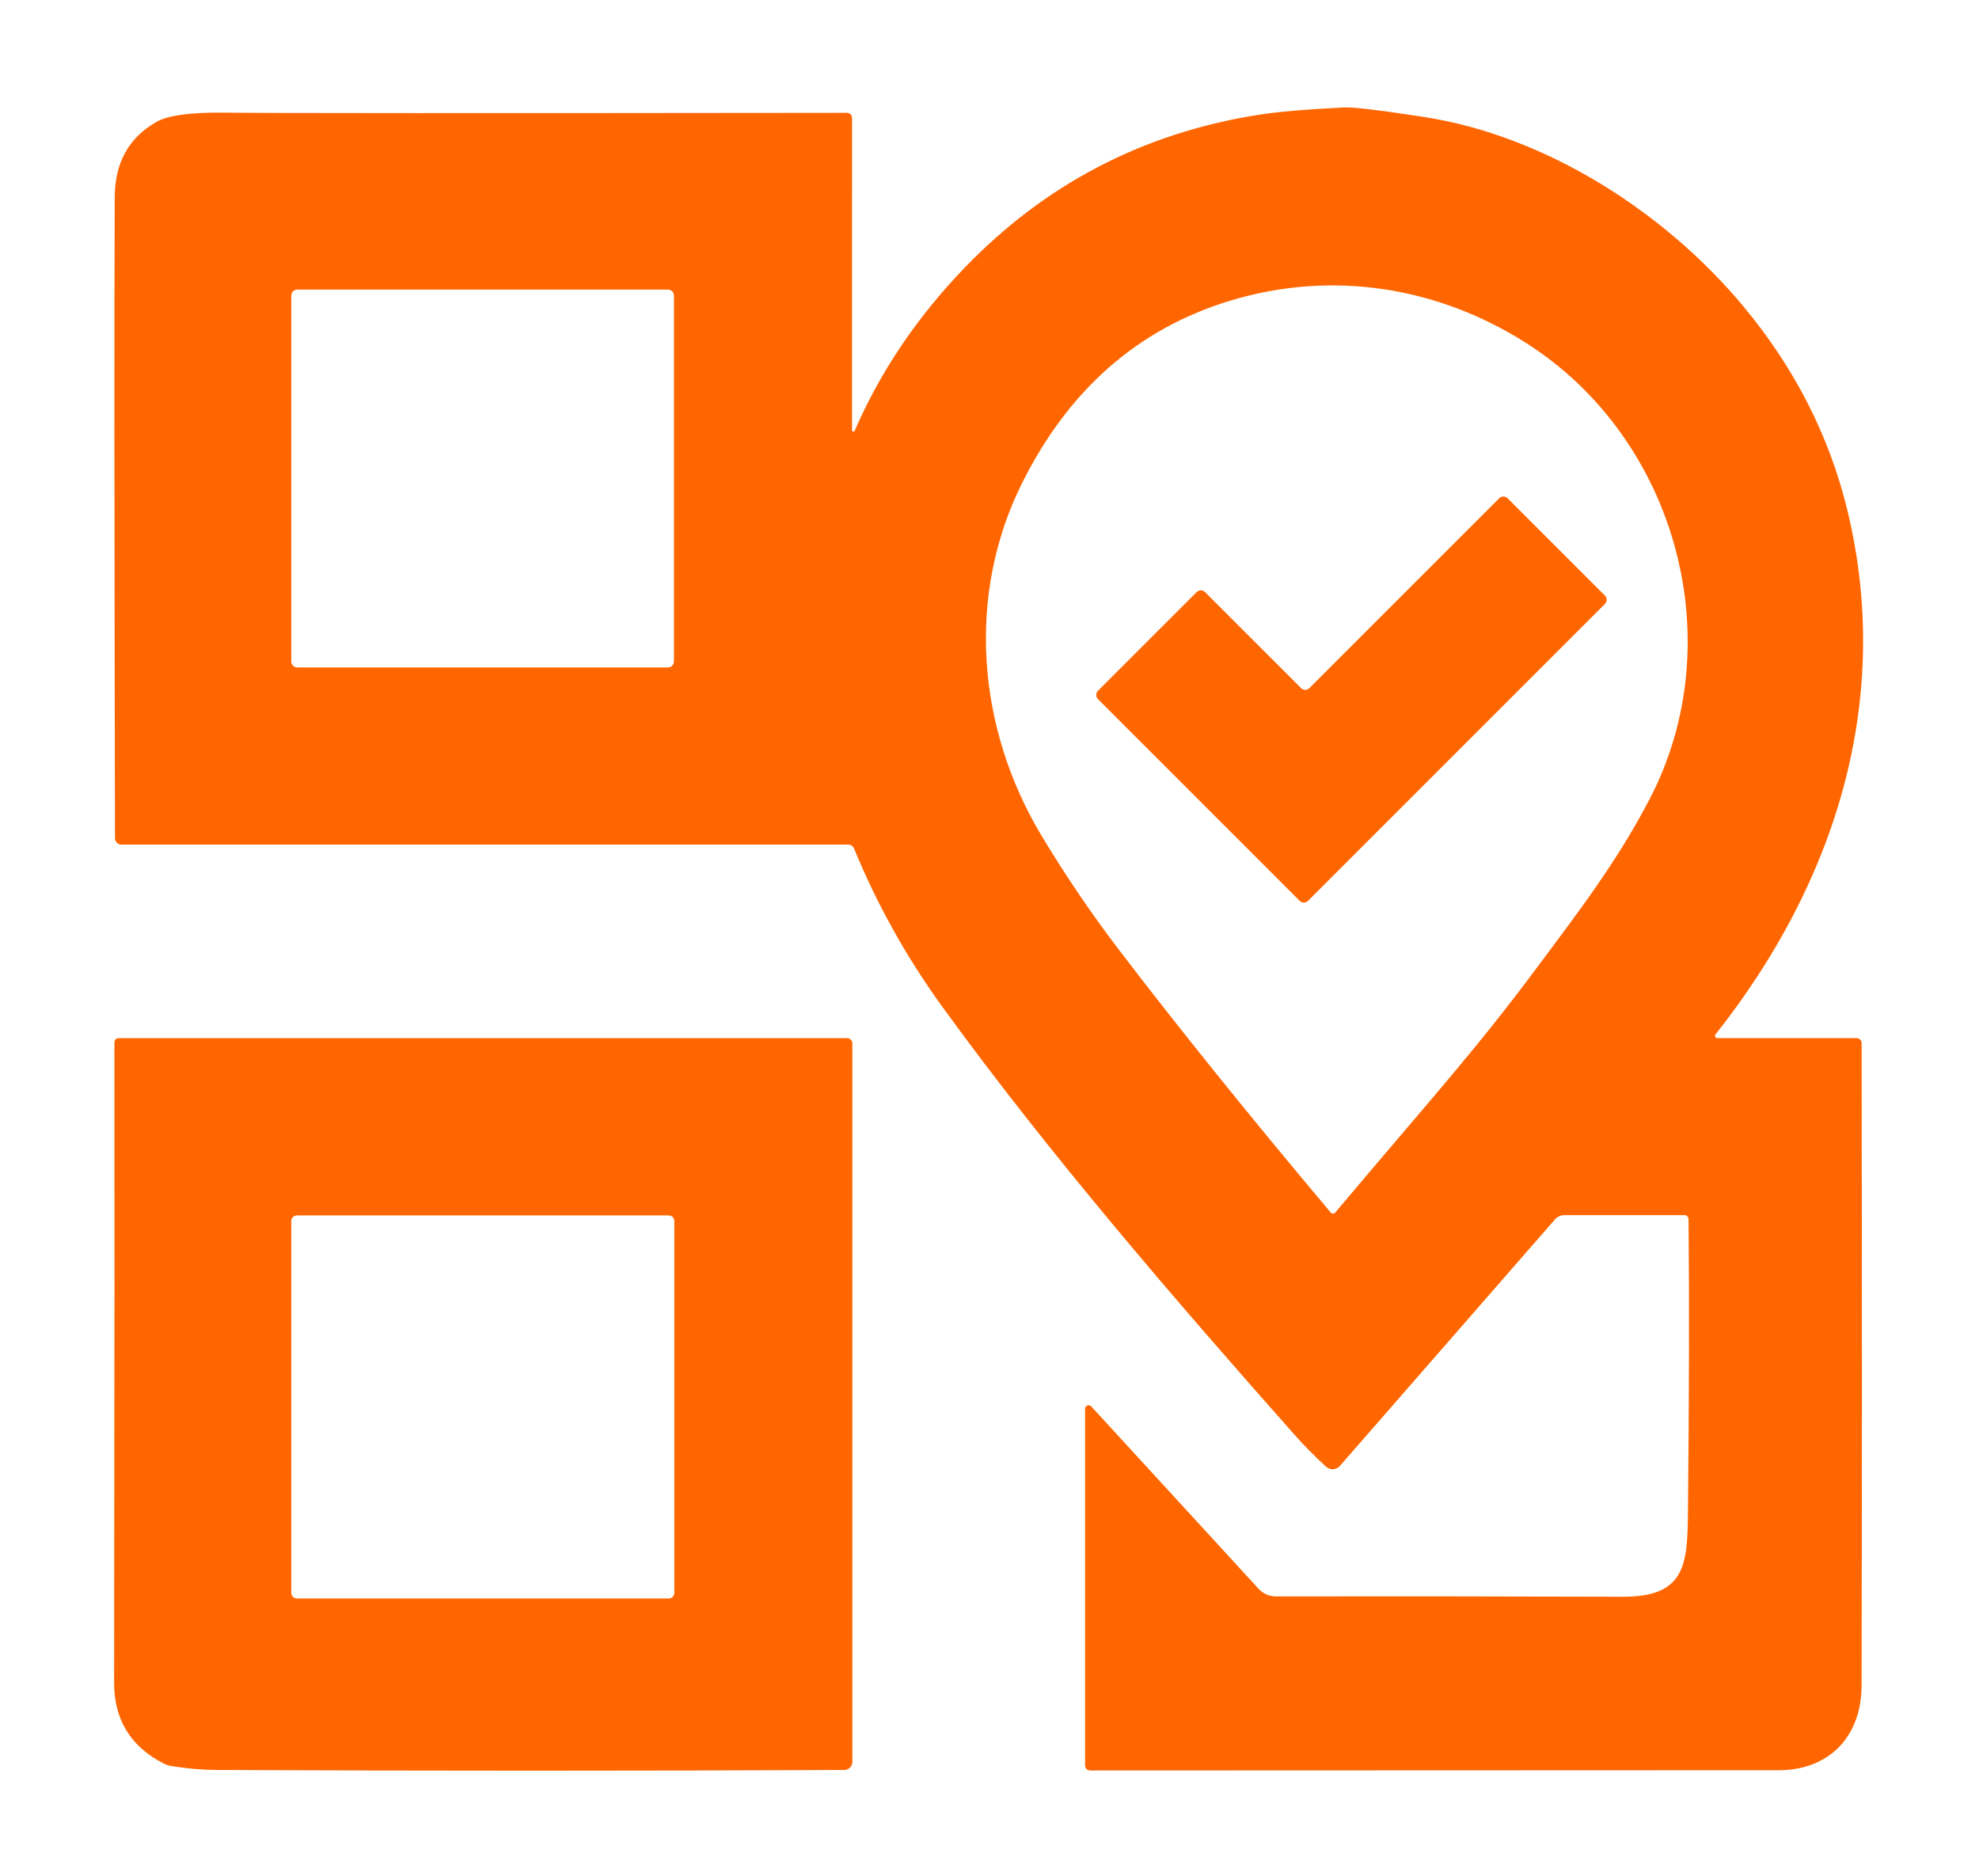
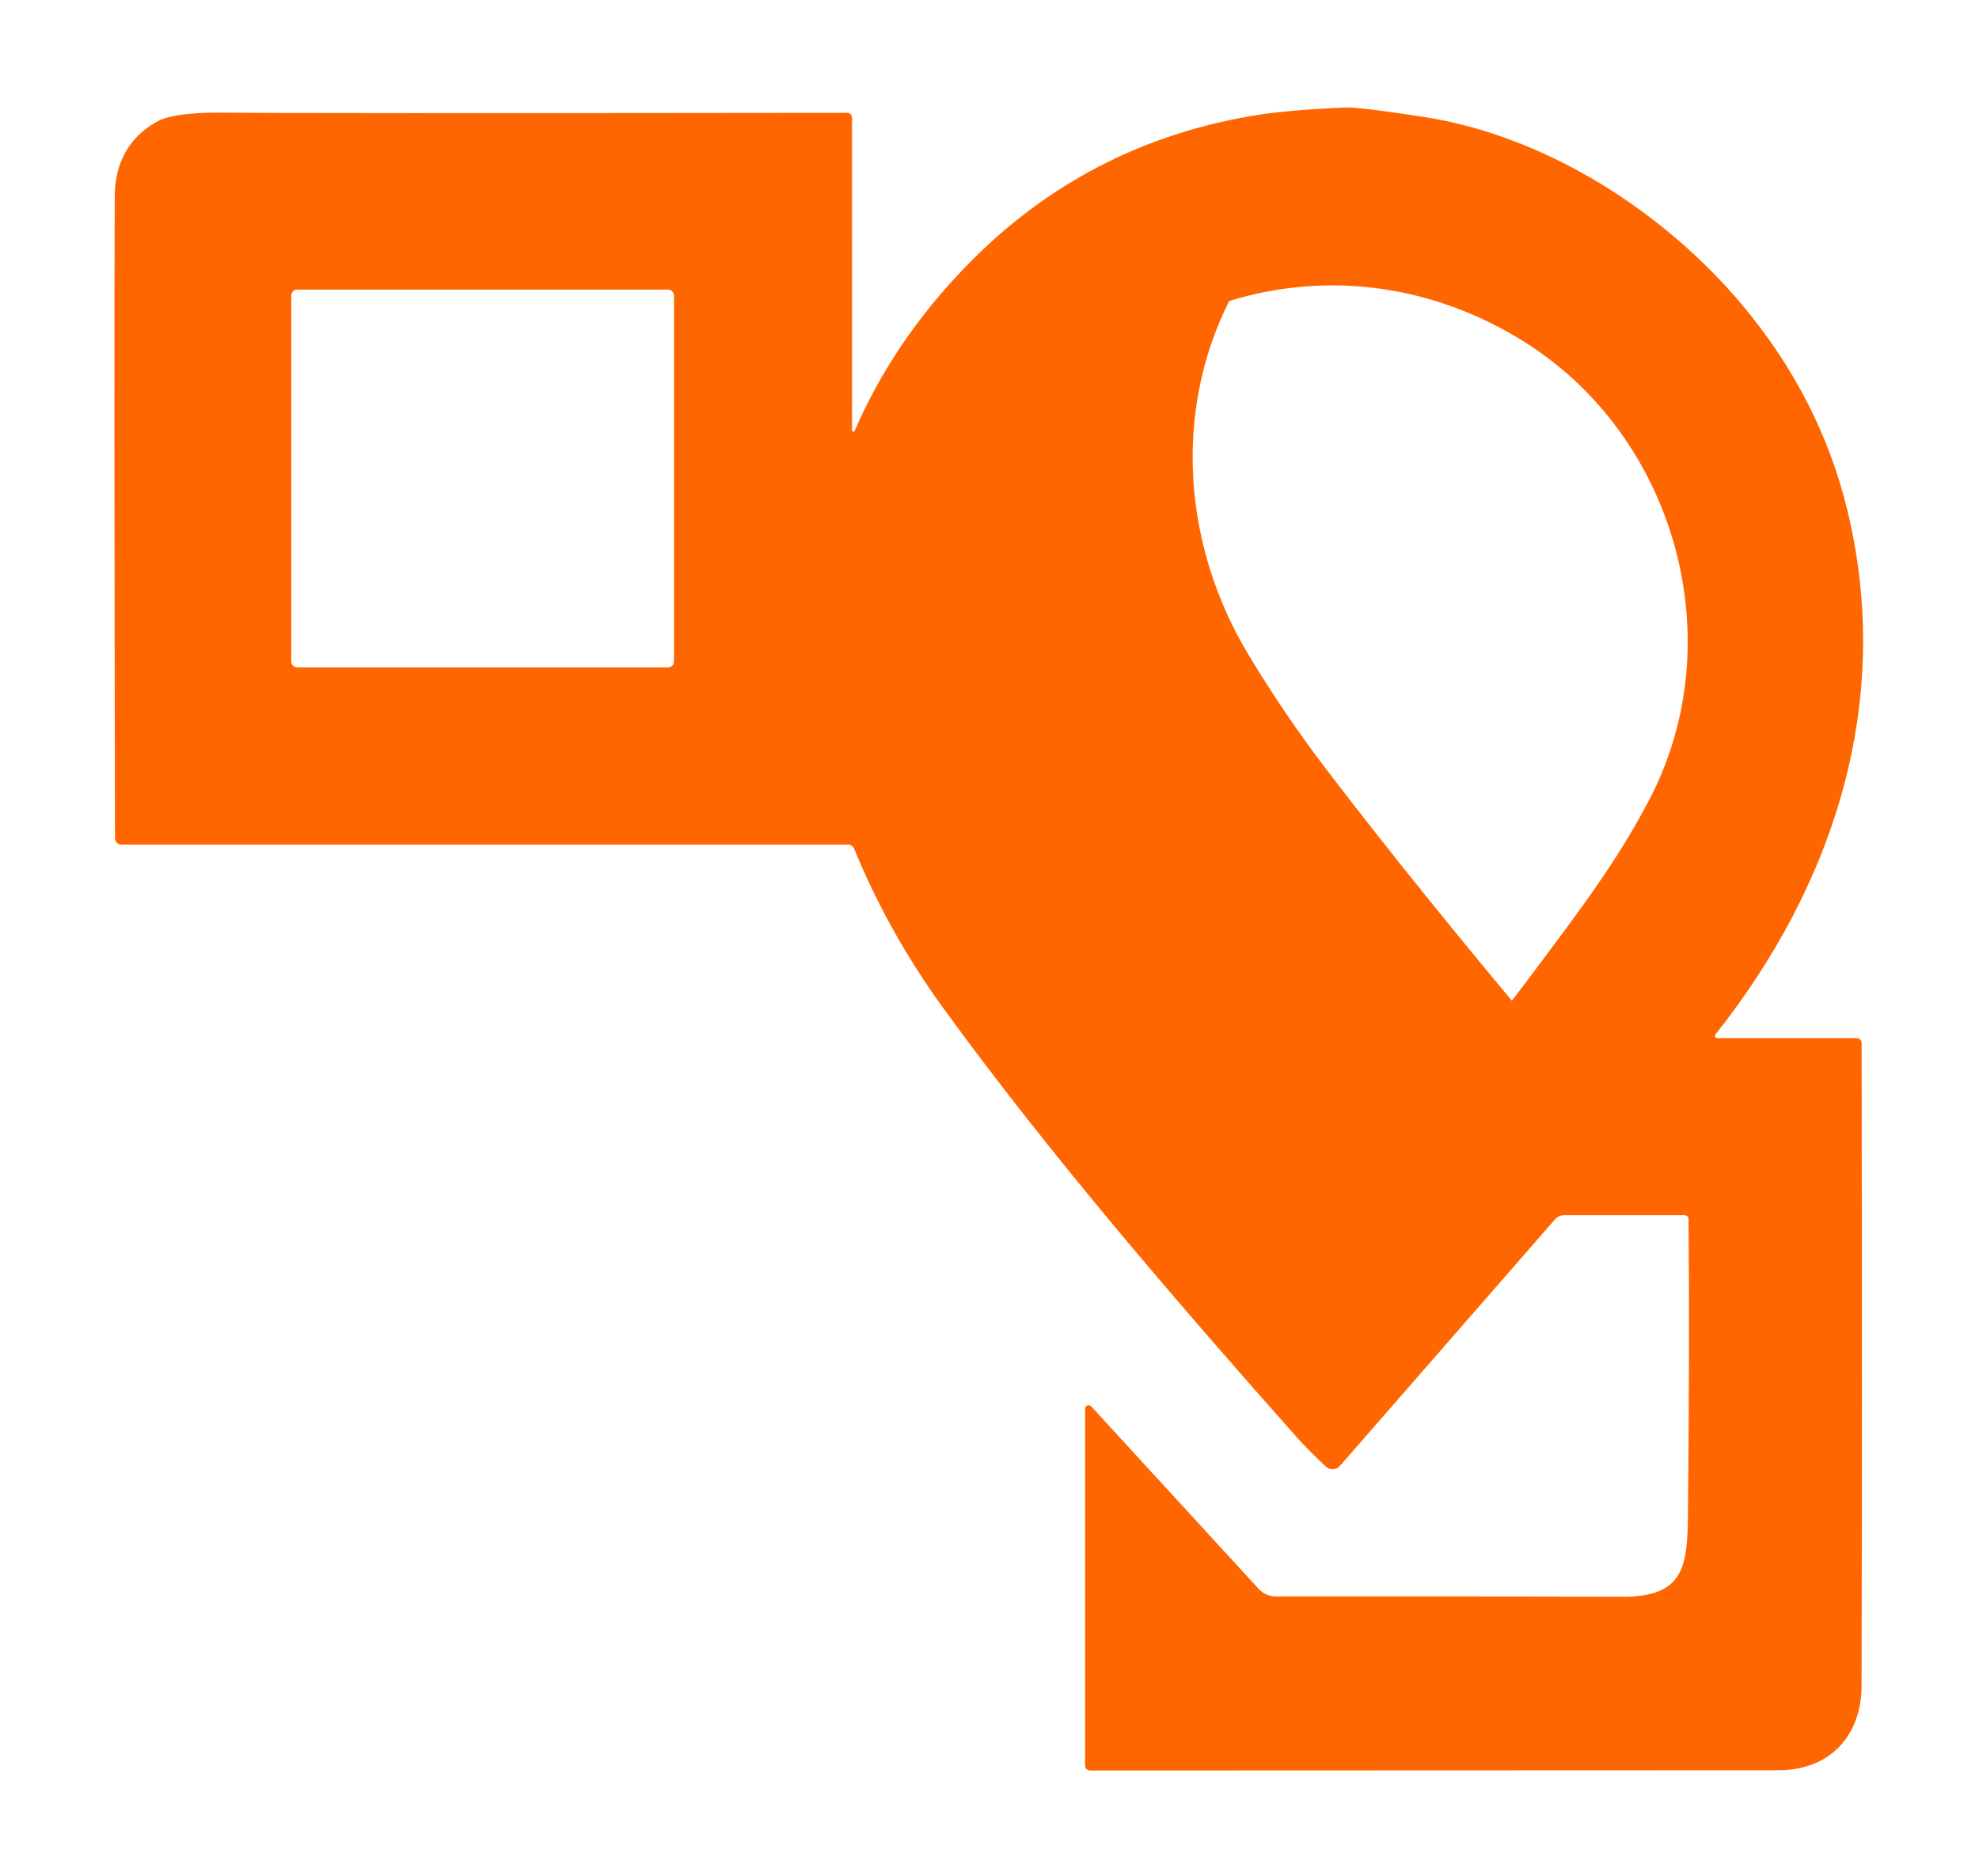
<svg xmlns="http://www.w3.org/2000/svg" version="1.2" viewBox="-16 -16 302 288" width="270" height="256" preserveAspectRatio="xMidYMid meet">
  <style>
		.s0 { fill: #ff6600 }
	</style>
  <g>
-     <path class="s0" d="m113.9 50.05q0 0.07 0.05 0.13 0.05 0.05 0.12 0.07 0.07 0.01 0.13-0.02 0.07-0.03 0.1-0.1 5.9-13.62 16.85-25 18.51-19.25 44.96-23.48 4.53-0.73 13.39-1.16 2.01-0.1 12.1 1.45c18.94 2.91 37.13 14.72 49.04 29q11.88 14.24 16.04 31.42c7.08 29.27-1.99 57.37-20.25 80.42q-0.06 0.08-0.07 0.18-0.01 0.1 0.03 0.19 0.04 0.09 0.13 0.14 0.08 0.05 0.18 0.05h21.38q0.16 0 0.3 0.06 0.14 0.06 0.25 0.17 0.11 0.11 0.17 0.25 0.06 0.14 0.06 0.3 0.09 58.93-0.01 98.65c-0.02 7.76-4.96 12.95-12.73 12.95q-51.84 0.03-105.69 0.04-0.15 0-0.29-0.06-0.14-0.06-0.25-0.16-0.1-0.11-0.16-0.25-0.06-0.14-0.06-0.29v-54.77q0-0.17 0.1-0.3 0.09-0.14 0.25-0.2 0.15-0.06 0.32-0.02 0.16 0.04 0.27 0.16l25.7 28.01q0.25 0.27 0.56 0.49 0.3 0.22 0.64 0.37 0.34 0.15 0.71 0.22 0.36 0.08 0.73 0.08 23.86-0.04 53.29 0.05c9.49 0.02 9.88-4.85 9.96-12.75q0.27-26.74 0.09-45.22 0-0.12-0.05-0.23-0.04-0.11-0.13-0.19-0.08-0.09-0.2-0.13-0.11-0.05-0.23-0.05h-18.47q-0.2 0-0.4 0.04-0.2 0.05-0.38 0.13-0.19 0.08-0.35 0.21-0.16 0.12-0.29 0.27l-33.01 37.84q-0.2 0.23-0.47 0.36-0.27 0.13-0.57 0.15-0.31 0.02-0.59-0.09-0.29-0.1-0.51-0.31-2.77-2.58-4.59-4.63c-18.06-20.37-37.85-43.27-54.31-65.98q-8.26-11.42-13.53-24.26-0.06-0.14-0.15-0.25-0.09-0.11-0.21-0.19-0.12-0.09-0.26-0.13-0.14-0.04-0.29-0.04h-111.54q-0.2 0-0.38-0.07-0.18-0.08-0.32-0.22-0.14-0.13-0.21-0.31-0.08-0.18-0.08-0.38-0.15-75.01-0.04-98.37 0.03-7.96 6.4-11.58 2.66-1.51 10.42-1.42 10.31 0.13 95.59 0.03 0.15 0 0.29 0.06 0.14 0.06 0.25 0.16 0.1 0.11 0.16 0.25 0.06 0.14 0.06 0.29zm74.17 120.06c14.62-17.36 21.39-24.75 30.64-37.17 6.88-9.23 12.51-16.55 17.55-26.17 12.74-24.32 4.15-55.51-18.94-70.15-13.63-8.65-29.86-11.22-45.53-6.42q-21.01 6.45-31.73 27.83c-8.69 17.33-6.97 37.8 2.96 54.3q5.59 9.28 12.04 17.71 13.94 18.24 32.31 40.07 0.07 0.08 0.16 0.12 0.09 0.04 0.19 0.04 0.1 0 0.19-0.04 0.09-0.04 0.16-0.12zm-101.5-140.73q0-0.18-0.07-0.36-0.07-0.17-0.2-0.3-0.13-0.13-0.3-0.2-0.18-0.07-0.36-0.07h-56.88q-0.18 0-0.36 0.07-0.17 0.07-0.3 0.2-0.13 0.13-0.2 0.3-0.07 0.18-0.07 0.36v56.14q0 0.18 0.07 0.36 0.07 0.17 0.2 0.3 0.13 0.13 0.3 0.2 0.18 0.07 0.36 0.07h56.88q0.18 0 0.36-0.07 0.17-0.07 0.3-0.2 0.13-0.13 0.2-0.3 0.07-0.18 0.07-0.36z" />
-     <path class="s0" d="m182.62 122.28l-30.98-30.98q-0.13-0.13-0.19-0.29-0.07-0.16-0.07-0.34 0-0.18 0.07-0.34 0.06-0.16 0.19-0.29l15.17-15.17q0.13-0.13 0.29-0.19 0.16-0.07 0.34-0.07 0.18 0 0.34 0.07 0.16 0.06 0.29 0.19l14.76 14.76q0.13 0.13 0.29 0.19 0.16 0.07 0.34 0.07 0.18 0 0.34-0.07 0.16-0.06 0.29-0.19l29.16-29.16q0.13-0.13 0.29-0.19 0.16-0.07 0.34-0.07 0.18 0 0.34 0.07 0.16 0.06 0.29 0.19l14.96 14.96q0.13 0.13 0.19 0.29 0.07 0.16 0.07 0.34 0 0.18-0.07 0.34-0.06 0.16-0.19 0.29l-45.59 45.59q-0.13 0.13-0.29 0.19-0.16 0.07-0.34 0.07-0.18 0-0.34-0.07-0.16-0.06-0.29-0.19z" />
-     <path class="s0" d="m0.69 143.96q0-0.12 0.05-0.23 0.04-0.12 0.13-0.2 0.08-0.09 0.19-0.13 0.11-0.05 0.23-0.05h111.85q0.16 0 0.31 0.06 0.15 0.06 0.26 0.18 0.12 0.11 0.18 0.26 0.06 0.15 0.06 0.31v110.28q0 0.25-0.09 0.47-0.1 0.23-0.27 0.4-0.17 0.18-0.4 0.27-0.22 0.1-0.47 0.1-47.89 0.22-95.97 0-3.76-0.01-7.41-0.62-0.14-0.02-0.27-0.06-0.14-0.03-0.27-0.07-0.13-0.05-0.26-0.1-0.13-0.06-0.25-0.12-7.67-3.89-7.65-12.46 0.09-69.83 0.05-98.29zm85.94 27.47q0-0.17-0.07-0.33-0.06-0.16-0.18-0.29-0.13-0.12-0.29-0.18-0.16-0.07-0.33-0.07h-57.06q-0.17 0-0.33 0.07-0.16 0.06-0.29 0.18-0.12 0.13-0.18 0.29-0.07 0.16-0.07 0.33v57.06q0 0.17 0.07 0.33 0.06 0.16 0.18 0.29 0.13 0.12 0.29 0.18 0.16 0.07 0.33 0.07h57.06q0.17 0 0.33-0.07 0.16-0.06 0.29-0.18 0.12-0.13 0.18-0.29 0.07-0.16 0.07-0.33z" />
+     <path class="s0" d="m113.9 50.05q0 0.07 0.05 0.13 0.05 0.05 0.12 0.07 0.07 0.01 0.13-0.02 0.07-0.03 0.1-0.1 5.9-13.62 16.85-25 18.51-19.25 44.96-23.48 4.53-0.73 13.39-1.16 2.01-0.1 12.1 1.45c18.94 2.91 37.13 14.72 49.04 29q11.88 14.24 16.04 31.42c7.08 29.27-1.99 57.37-20.25 80.42q-0.06 0.08-0.07 0.18-0.01 0.1 0.03 0.19 0.04 0.09 0.13 0.14 0.08 0.05 0.18 0.05h21.38q0.16 0 0.3 0.06 0.14 0.06 0.25 0.17 0.11 0.11 0.17 0.25 0.06 0.14 0.06 0.3 0.09 58.93-0.01 98.65c-0.02 7.76-4.96 12.95-12.73 12.95q-51.84 0.03-105.69 0.04-0.15 0-0.29-0.06-0.14-0.06-0.25-0.16-0.1-0.11-0.16-0.25-0.06-0.14-0.06-0.29v-54.77q0-0.17 0.1-0.3 0.09-0.14 0.25-0.2 0.15-0.06 0.32-0.02 0.16 0.04 0.27 0.16l25.7 28.01q0.25 0.27 0.56 0.49 0.3 0.22 0.64 0.37 0.34 0.15 0.71 0.22 0.36 0.08 0.73 0.08 23.86-0.04 53.29 0.05c9.49 0.02 9.88-4.85 9.96-12.75q0.27-26.74 0.09-45.22 0-0.12-0.05-0.23-0.04-0.11-0.13-0.19-0.08-0.09-0.2-0.13-0.11-0.05-0.23-0.05h-18.47q-0.2 0-0.4 0.04-0.2 0.05-0.38 0.13-0.19 0.08-0.35 0.21-0.16 0.12-0.29 0.27l-33.01 37.84q-0.2 0.23-0.47 0.36-0.27 0.13-0.57 0.15-0.31 0.02-0.59-0.09-0.29-0.1-0.51-0.31-2.77-2.58-4.59-4.63c-18.06-20.37-37.85-43.27-54.31-65.98q-8.26-11.42-13.53-24.26-0.06-0.14-0.15-0.25-0.09-0.11-0.21-0.19-0.12-0.09-0.26-0.13-0.14-0.04-0.29-0.04h-111.54q-0.2 0-0.38-0.07-0.18-0.08-0.32-0.22-0.14-0.13-0.21-0.31-0.08-0.18-0.08-0.38-0.15-75.01-0.04-98.37 0.03-7.96 6.4-11.58 2.66-1.51 10.42-1.42 10.31 0.13 95.59 0.03 0.15 0 0.29 0.06 0.14 0.06 0.25 0.16 0.1 0.11 0.16 0.25 0.06 0.14 0.06 0.29zm74.17 120.06c14.62-17.36 21.39-24.75 30.64-37.17 6.88-9.23 12.51-16.55 17.55-26.17 12.74-24.32 4.15-55.51-18.94-70.15-13.63-8.65-29.86-11.22-45.53-6.42c-8.69 17.33-6.97 37.8 2.96 54.3q5.59 9.28 12.04 17.71 13.94 18.24 32.31 40.07 0.07 0.08 0.16 0.12 0.09 0.04 0.19 0.04 0.1 0 0.19-0.04 0.09-0.04 0.16-0.12zm-101.5-140.73q0-0.18-0.07-0.36-0.07-0.17-0.2-0.3-0.13-0.13-0.3-0.2-0.18-0.07-0.36-0.07h-56.88q-0.18 0-0.36 0.07-0.17 0.07-0.3 0.2-0.13 0.13-0.2 0.3-0.07 0.18-0.07 0.36v56.14q0 0.18 0.07 0.36 0.07 0.17 0.2 0.3 0.13 0.13 0.3 0.2 0.18 0.07 0.36 0.07h56.88q0.18 0 0.36-0.07 0.17-0.07 0.3-0.2 0.13-0.13 0.2-0.3 0.07-0.18 0.07-0.36z" />
  </g>
</svg>